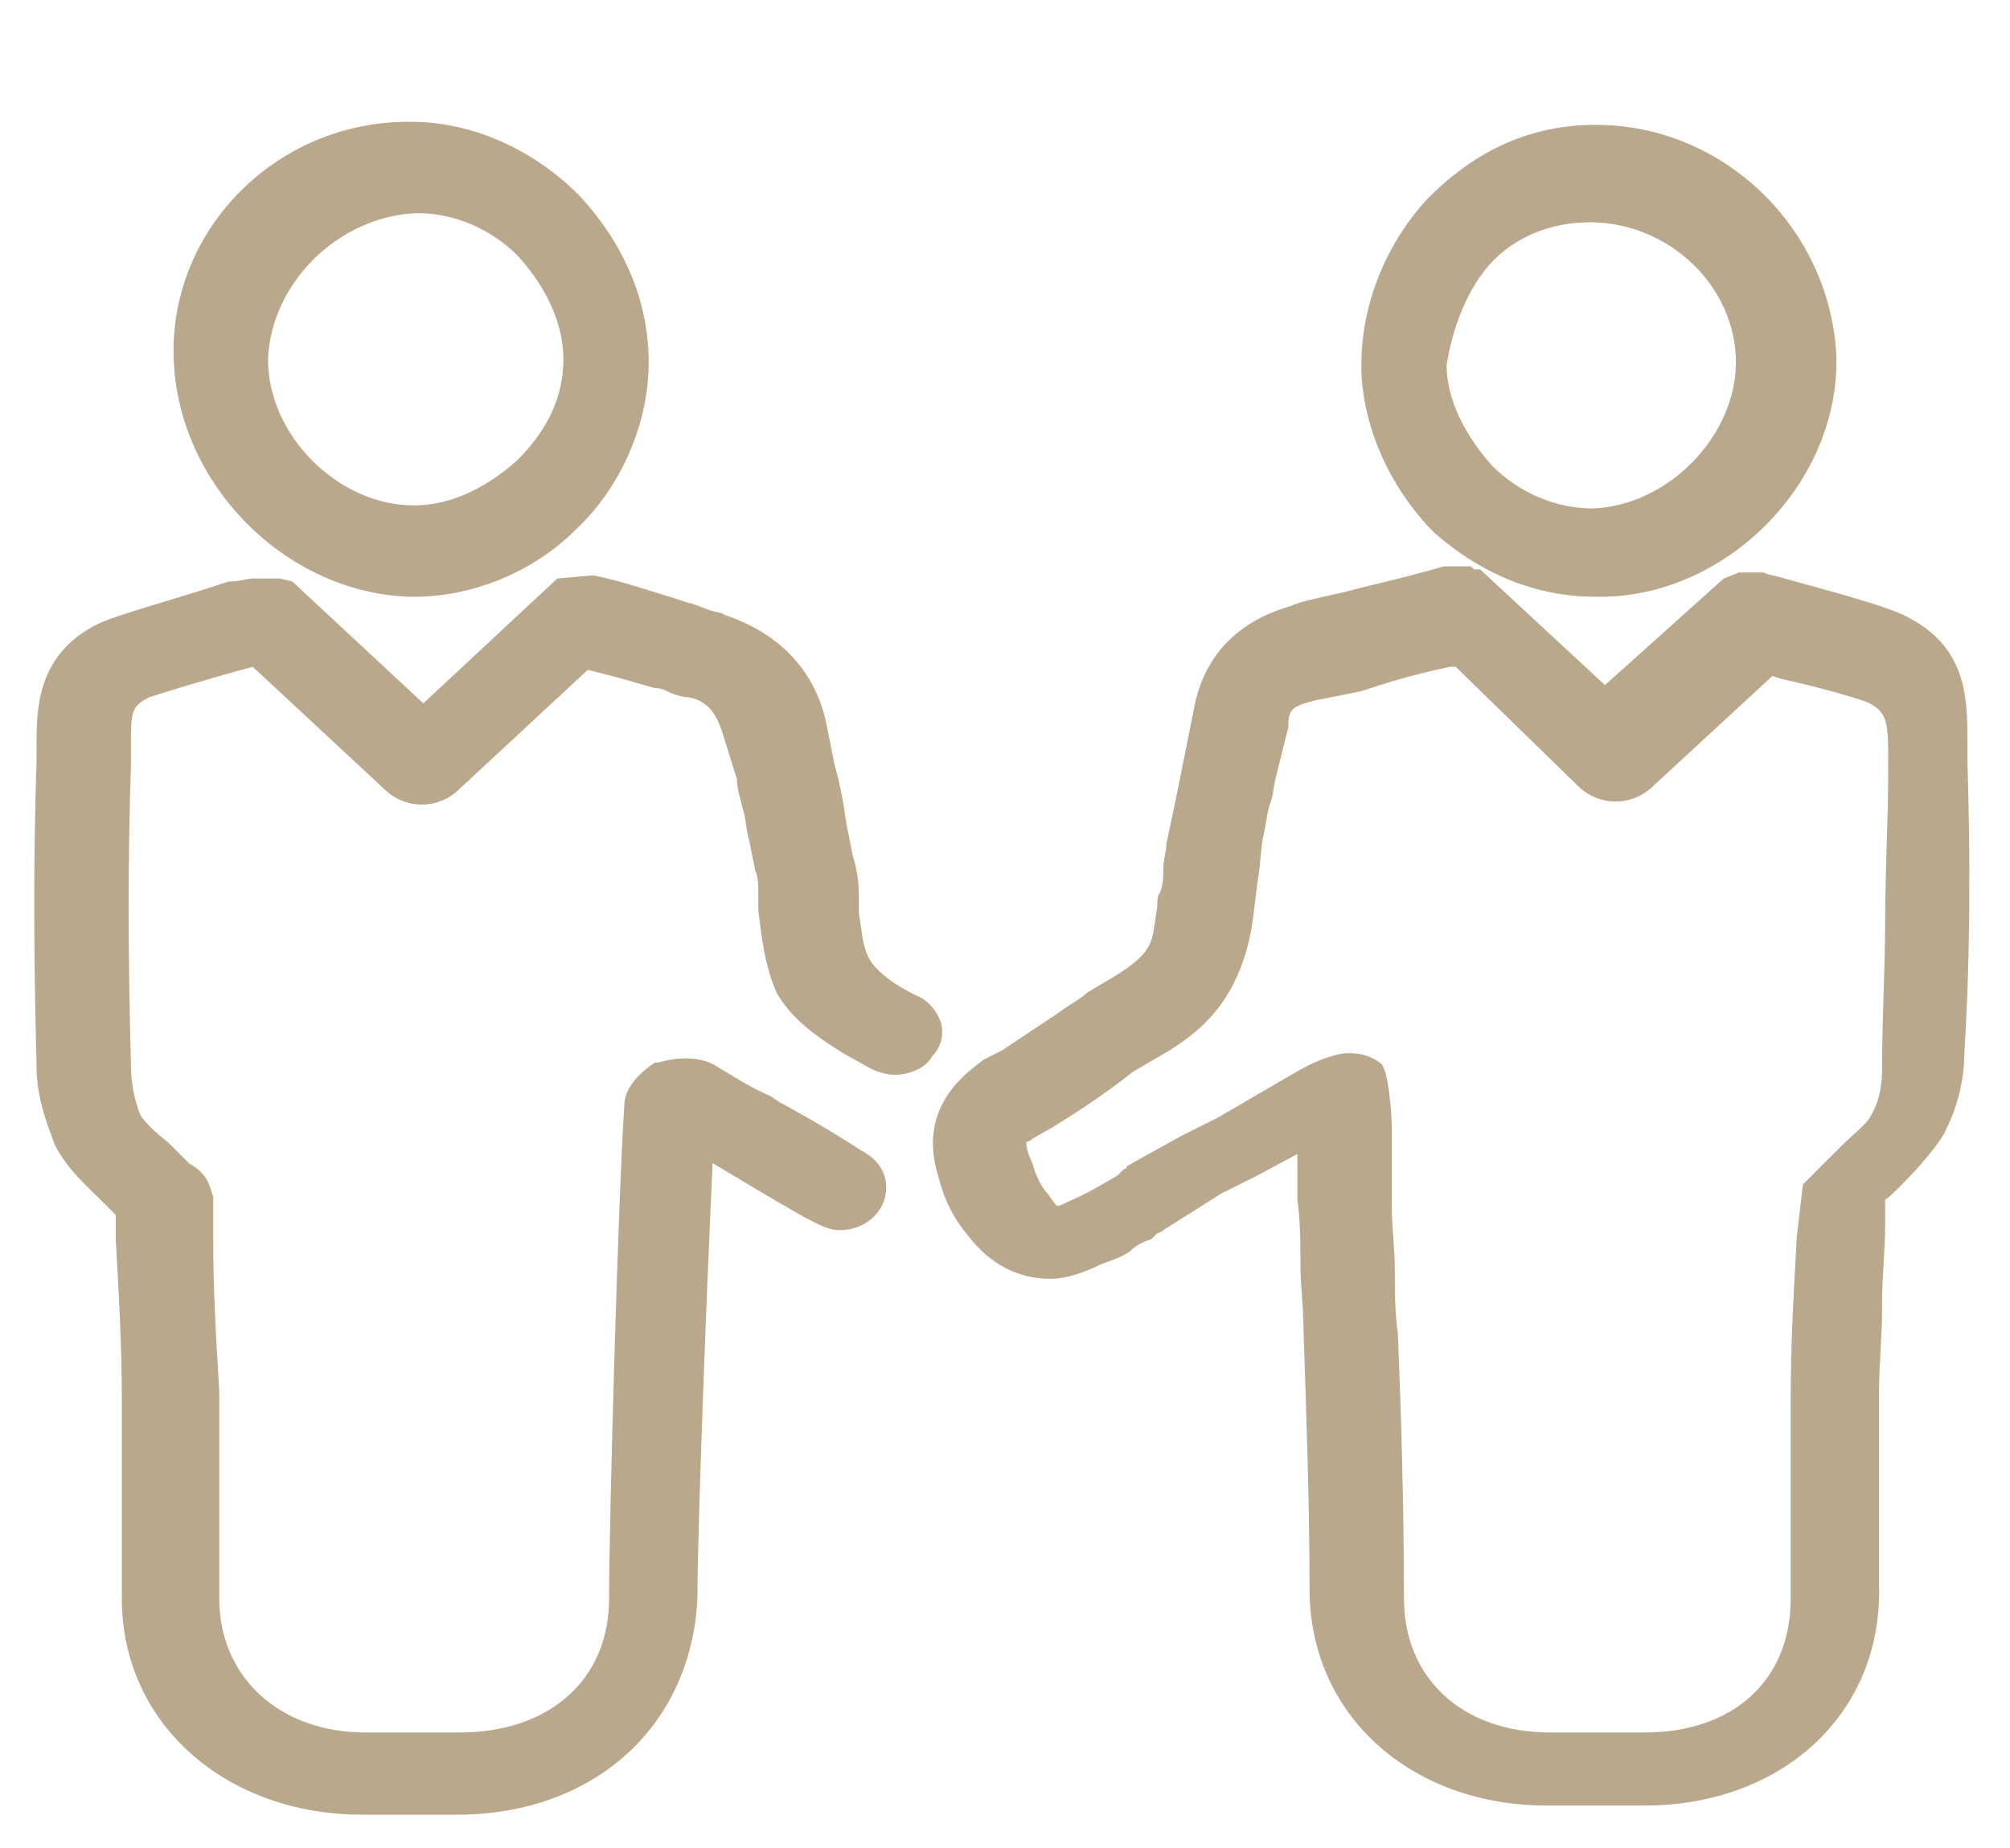
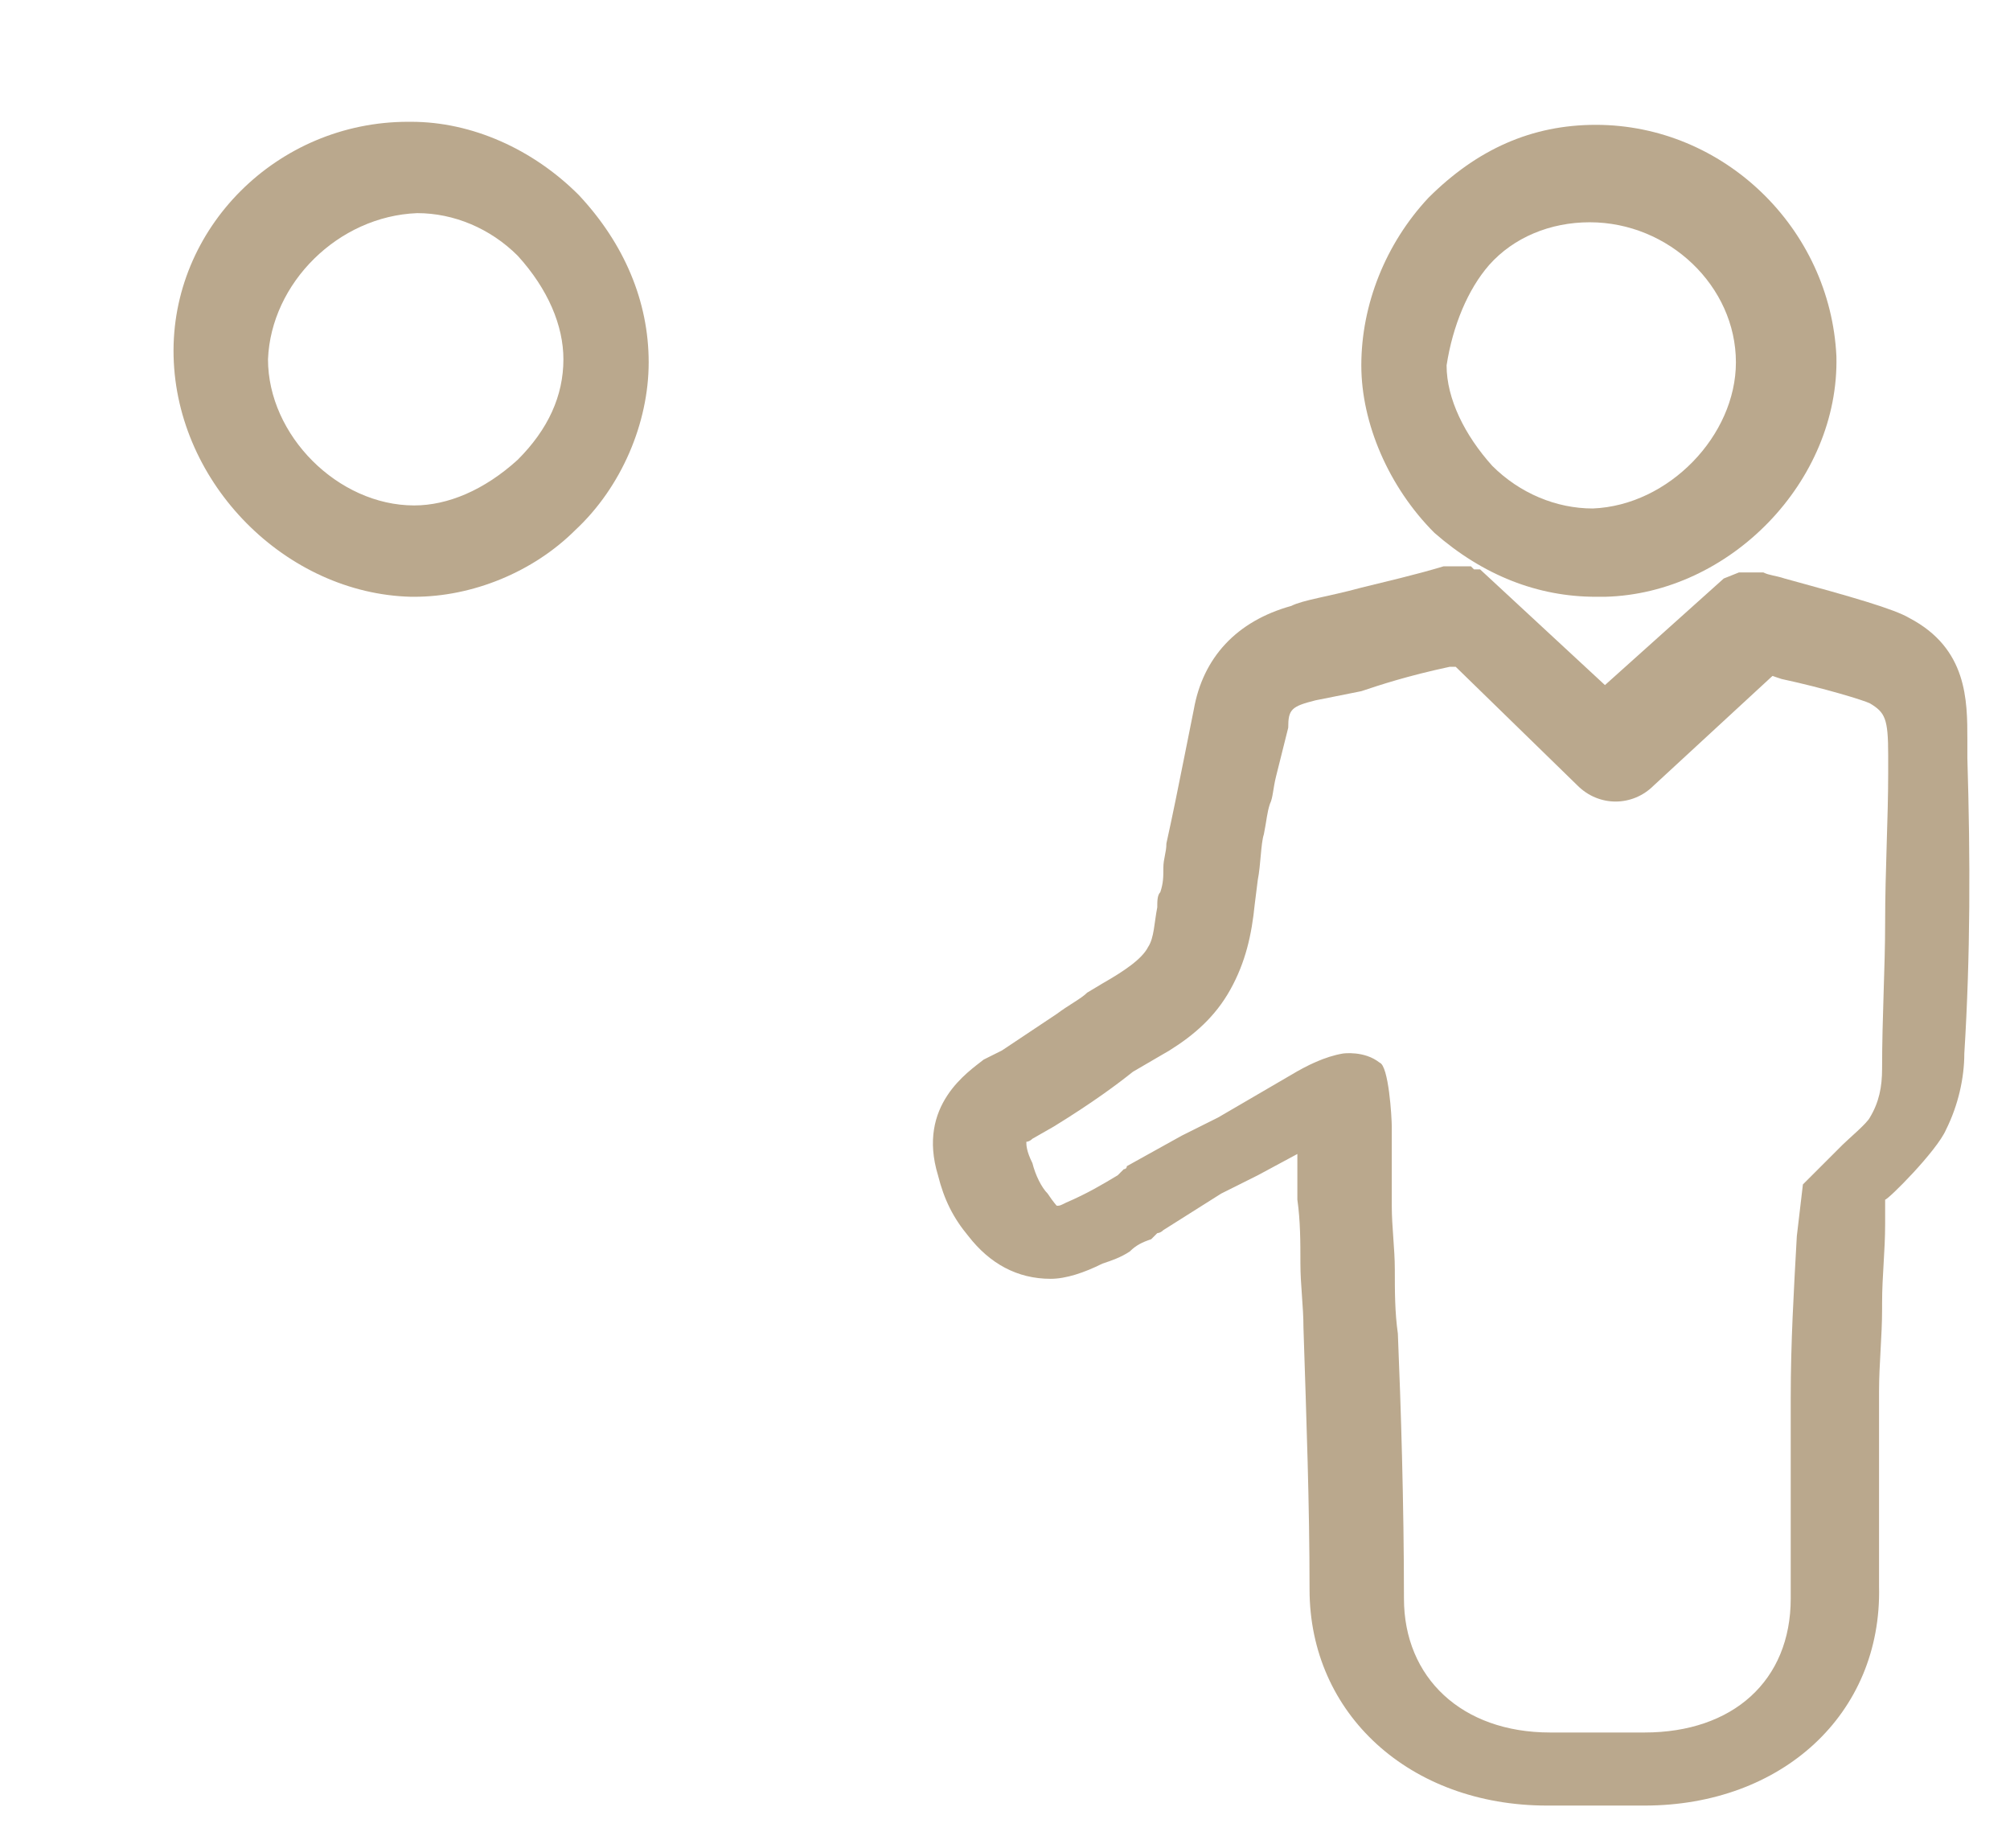
<svg xmlns="http://www.w3.org/2000/svg" version="1.1" id="Layer_1" x="0px" y="0px" viewBox="0 0 66 60.7" style="enable-background:new 0 0 66 60.7;" xml:space="preserve">
  <style type="text/css">
	.st0{fill:#BAA88D;}
</style>
  <g>
    <g>
      <path class="st0" d="M13.6,19.6h-0.1c-4.1-0.1-7.7-3.7-7.8-7.9C5.6,7.5,9.1,4,13.4,4h0.1c2,0,4,0.9,5.5,2.4    c1.5,1.6,2.3,3.5,2.3,5.5c0,2-0.9,4.1-2.4,5.5C17.5,18.8,15.5,19.6,13.6,19.6z M8.8,11.8c0,2.5,2.3,4.8,4.8,4.8    c1.1,0,2.3-0.5,3.4-1.5c1-1,1.5-2.1,1.5-3.3c0-1.1-0.5-2.3-1.5-3.4c-0.9-0.9-2.1-1.4-3.3-1.4C11.1,7.1,8.9,9.3,8.8,11.8z" />
    </g>
    <g>
-       <path class="st0" d="M15,59.6h-3.1c-4.5,0-7.9-3-7.9-7.1v-6.6c0-1.7-0.1-3.5-0.2-5.2l0-0.8l-0.4-0.4c-0.5-0.5-1.2-1.1-1.6-1.9    C1.5,36.8,1.2,36,1.2,35c-0.1-3.8-0.1-7,0-10l0-0.5c0-1.2,0-3,2-4c0.6-0.3,2.5-0.8,4.3-1.4C7.9,19.1,8.1,19,8.3,19l0.1,0l0.8,0    l0.4,0.1l4.3,4l4.4-4.1l1.1-0.1l0.1,0c1,0.2,2.1,0.6,2.5,0.7l0.6,0.2c0.1,0,0.3,0.1,0.6,0.2c0.2,0.1,0.5,0.1,0.6,0.2    c1.8,0.6,2.9,1.8,3.3,3.4l0.3,1.5c0.2,0.7,0.3,1.3,0.4,2l0.2,1c0.1,0.3,0.2,0.8,0.2,1.2l0,0.3c0,0.1,0,0.2,0,0.4    c0.1,0.5,0.1,1,0.3,1.4c0.2,0.5,1,1,1.4,1.2l0.4,0.2c0.3,0.2,0.5,0.5,0.6,0.8c0.1,0.4,0,0.8-0.3,1.1c-0.2,0.4-0.8,0.6-1.2,0.6    c-0.3,0-0.6-0.1-0.8-0.2l-0.9-0.5c-0.8-0.5-1.7-1.1-2.2-2c-0.4-0.9-0.5-1.9-0.6-2.7l0-0.4c0-0.4,0-0.7-0.1-0.9l-0.2-1    c-0.1-0.3-0.1-0.7-0.2-1c-0.1-0.4-0.2-0.7-0.2-1L23.7,24c-0.2-0.6-0.5-1-1.1-1.1c-0.2,0-0.5-0.1-0.7-0.2c-0.2-0.1-0.3-0.1-0.4-0.1    l-0.7-0.2c-0.3-0.1-1.1-0.3-1.5-0.4l-4.2,3.9c-0.7,0.7-1.8,0.7-2.5,0l-4.3-4c-1.5,0.4-3.1,0.9-3.4,1c-0.6,0.3-0.6,0.5-0.6,1.6    l0,0.6c-0.1,3-0.1,6.2,0,9.9c0,0.5,0.1,1.1,0.3,1.6c0.1,0.2,0.5,0.6,0.9,0.9C5.7,37.7,5.8,37.8,6,38c0.1,0.1,0.1,0.1,0.2,0.2    l0.3,0.2c0.2,0.2,0.3,0.3,0.4,0.6L7,39.3l0,1.3c0,1.8,0.1,3.4,0.2,5.1l0,6.8c0,2.6,2,4.4,4.8,4.4h3.1c2.9,0,4.9-1.7,4.9-4.4    c0-2.6,0.3-13.2,0.5-16.2c0-0.5,0.4-1,1-1.4l0.1,0c0.7-0.2,1.4-0.2,1.9,0.1c0.5,0.3,1.1,0.7,1.8,1l0.3,0.2    c1.3,0.7,2.4,1.4,2.7,1.6c0.4,0.2,0.8,0.6,0.8,1.2c0,0.8-0.7,1.4-1.5,1.4c-0.5,0-0.7-0.1-4.2-2.2c-0.2,4.2-0.5,12.1-0.5,14.3    C22.7,56.7,19.5,59.6,15,59.6z" />
-     </g>
+       </g>
    <g>
      <path class="st0" d="M52.4,19.6c-1.9,0-3.7-0.7-5.3-2.1l0,0c-1.5-1.5-2.4-3.6-2.4-5.5c0-2,0.8-4,2.2-5.5c1.6-1.6,3.4-2.4,5.5-2.4    c4.2,0,7.7,3.4,7.9,7.6c0.1,4.1-3.5,7.8-7.6,7.9H52.4z M47.5,12c0,1.1,0.6,2.3,1.5,3.3c0.9,0.9,2.1,1.4,3.3,1.4    c2.5-0.1,4.7-2.4,4.7-4.8c0-2.5-2.2-4.6-4.8-4.6c-1.3,0-2.5,0.5-3.3,1.4C48.2,9.5,47.7,10.7,47.5,12z" />
    </g>
    <g>
      <path class="st0" d="M54,59.3h-3.2c-4.5,0-7.8-3-7.8-7.1c0-2.8-0.1-5.5-0.2-8.6c0-0.7-0.1-1.4-0.1-2.1c0-0.7,0-1.4-0.1-2.1l0-1.5    l-1.3,0.7c-0.2,0.1-0.4,0.2-0.6,0.3c-0.2,0.1-0.4,0.2-0.6,0.3l-1.9,1.2c-0.1,0.1-0.2,0.1-0.2,0.1l-0.2,0.2    c-0.3,0.1-0.5,0.2-0.7,0.4c-0.3,0.2-0.6,0.3-0.9,0.4C35.6,41.8,35,42,34.5,42c-1.1,0-2-0.5-2.7-1.4c-0.5-0.6-0.8-1.2-1-2    c-0.7-2.3,1-3.4,1.5-3.8l0.6-0.3c0.6-0.4,1.2-0.8,1.8-1.2c0.4-0.3,0.8-0.5,1-0.7l0.5-0.3c0.7-0.4,1.3-0.8,1.5-1.2    c0.2-0.3,0.2-0.8,0.3-1.3c0-0.2,0-0.4,0.1-0.5c0.1-0.3,0.1-0.5,0.1-0.8c0-0.3,0.1-0.5,0.1-0.8c0.2-0.9,0.4-1.9,0.6-2.9l0.3-1.5    c0.3-1.7,1.4-2.9,3.2-3.4c0.4-0.2,1.2-0.3,2.3-0.6c0.8-0.2,1.7-0.4,2.7-0.7l0.1,0l0.8,0l0.1,0.1l0.1,0l0.1,0l4.1,3.8l3.9-3.5    l0.5-0.2l0.8,0c0.2,0.1,0.4,0.1,0.7,0.2c2.2,0.6,3.6,1,4.1,1.3c1.9,1,1.9,2.7,1.9,4v0.6c0.1,3.3,0.1,6.5-0.1,9.7    c0,0.8-0.2,1.7-0.6,2.5c-0.3,0.7-1.9,2.3-2,2.3l0,0.8c0,0.9-0.1,1.7-0.1,2.6l0,0.2c0,0.9-0.1,1.8-0.1,2.7l0,6.4    C61.8,56.3,58.5,59.3,54,59.3z M45.7,37l0,2.6c0,0.7,0.1,1.4,0.1,2.1c0,0.7,0,1.4,0.1,2.1c0.1,2.4,0.2,5.6,0.2,8.7    c0,2.6,1.9,4.4,4.8,4.4h3.1c2.9,0,4.8-1.7,4.8-4.4v-6.6c0-1.8,0.1-3.5,0.2-5.3l0.2-1.7l1.3-1.3c0.2-0.2,0.8-0.7,0.9-0.9    c0.3-0.5,0.4-1,0.4-1.6c0-1.7,0.1-3.3,0.1-4.8c0-1.7,0.1-3.4,0.1-4.9v-0.6c0-1.2-0.1-1.4-0.6-1.7c-0.2-0.1-1.5-0.5-2.9-0.8    l-0.3-0.1l-3.9,3.6c-0.7,0.7-1.8,0.7-2.5,0l-4-3.9l-0.2,0c-1.4,0.3-2.3,0.6-2.9,0.8L43.2,23c-0.8,0.2-0.9,0.3-0.9,0.9l-0.4,1.6    c-0.1,0.4-0.1,0.7-0.2,0.9c-0.1,0.3-0.1,0.5-0.2,1c-0.1,0.3-0.1,1-0.2,1.5l-0.1,0.8c-0.1,1-0.3,1.9-0.8,2.8c-0.5,0.9-1.2,1.5-2,2    l-1.2,0.7c-0.5,0.4-1.3,1-2.6,1.8l-0.7,0.4c-0.1,0.1-0.2,0.1-0.2,0.1c0,0.1,0,0.3,0.2,0.7c0.1,0.4,0.3,0.8,0.5,1    c0.2,0.3,0.3,0.4,0.3,0.4l0,0c0.1,0,0.1,0,0.3-0.1c0.7-0.3,1.2-0.6,1.7-0.9l0.2-0.2c0,0,0.1,0,0.1-0.1l1.8-1    c0.2-0.1,0.4-0.2,0.6-0.3c0.2-0.1,0.4-0.2,0.6-0.3l2.4-1.4c0.5-0.3,1.1-0.6,1.7-0.7c0,0,0.7-0.1,1.2,0.3    C45.6,35,45.7,36.7,45.7,37z" />
    </g>
  </g>
</svg>